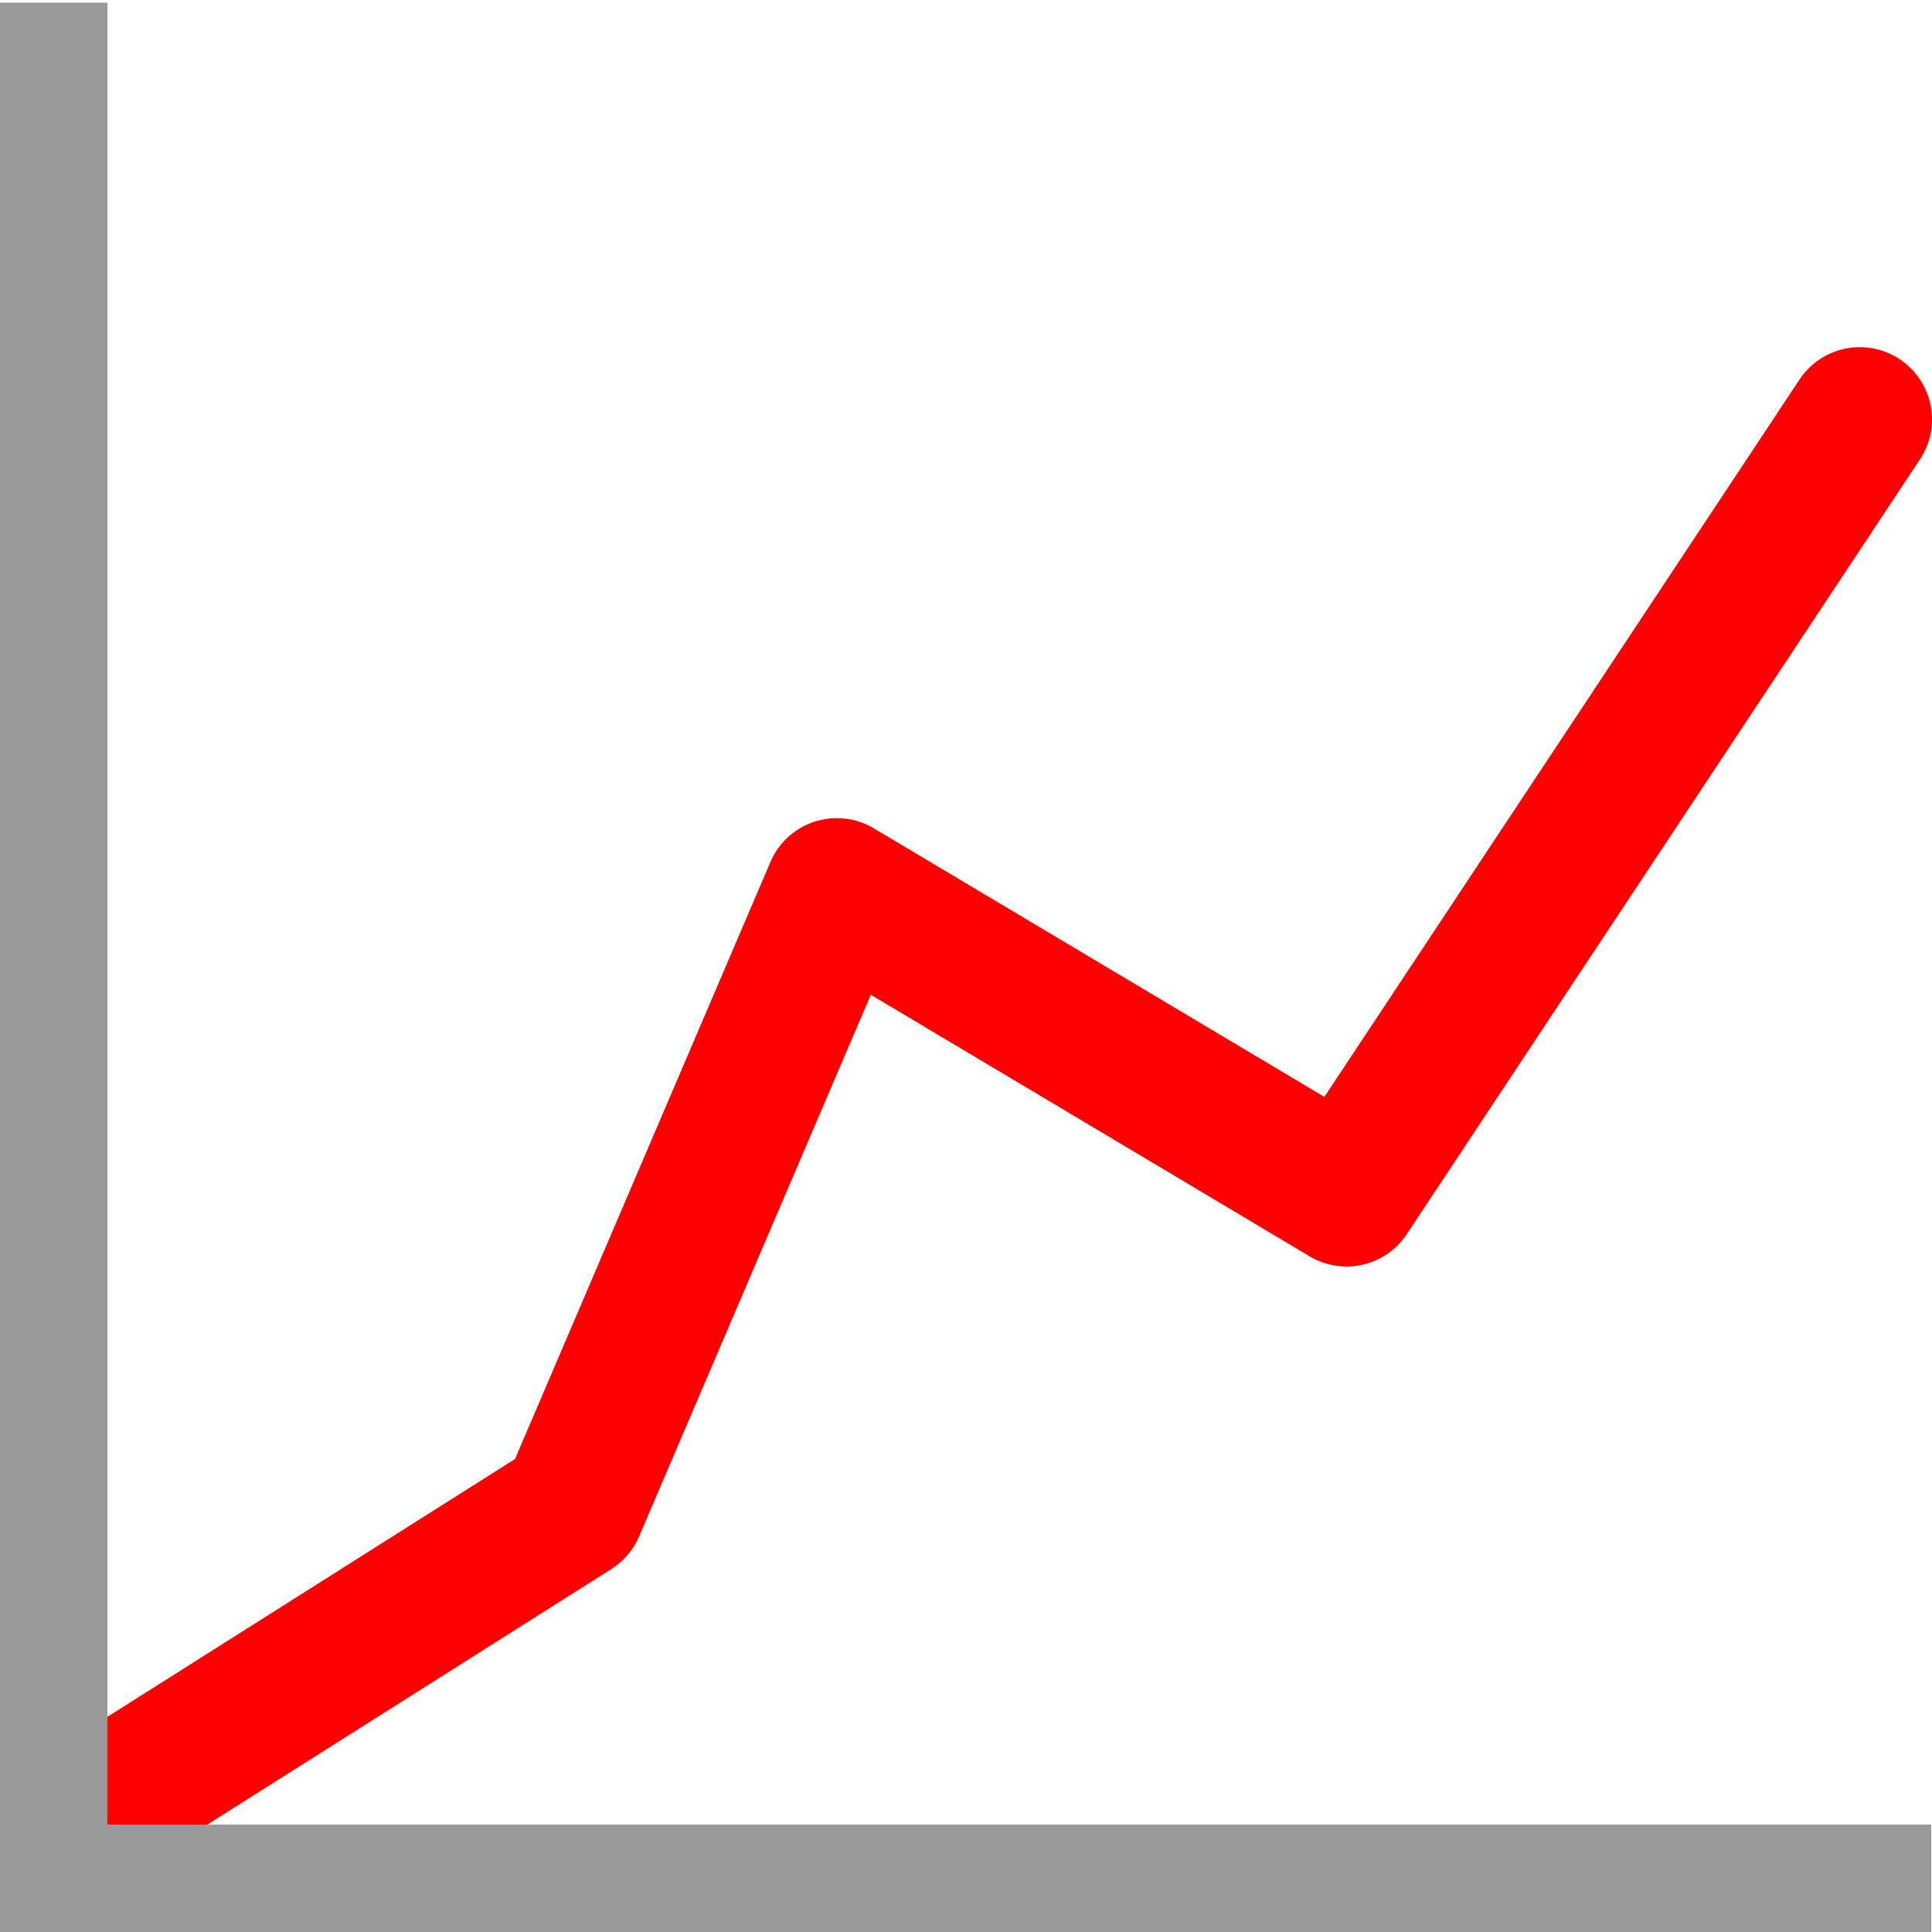
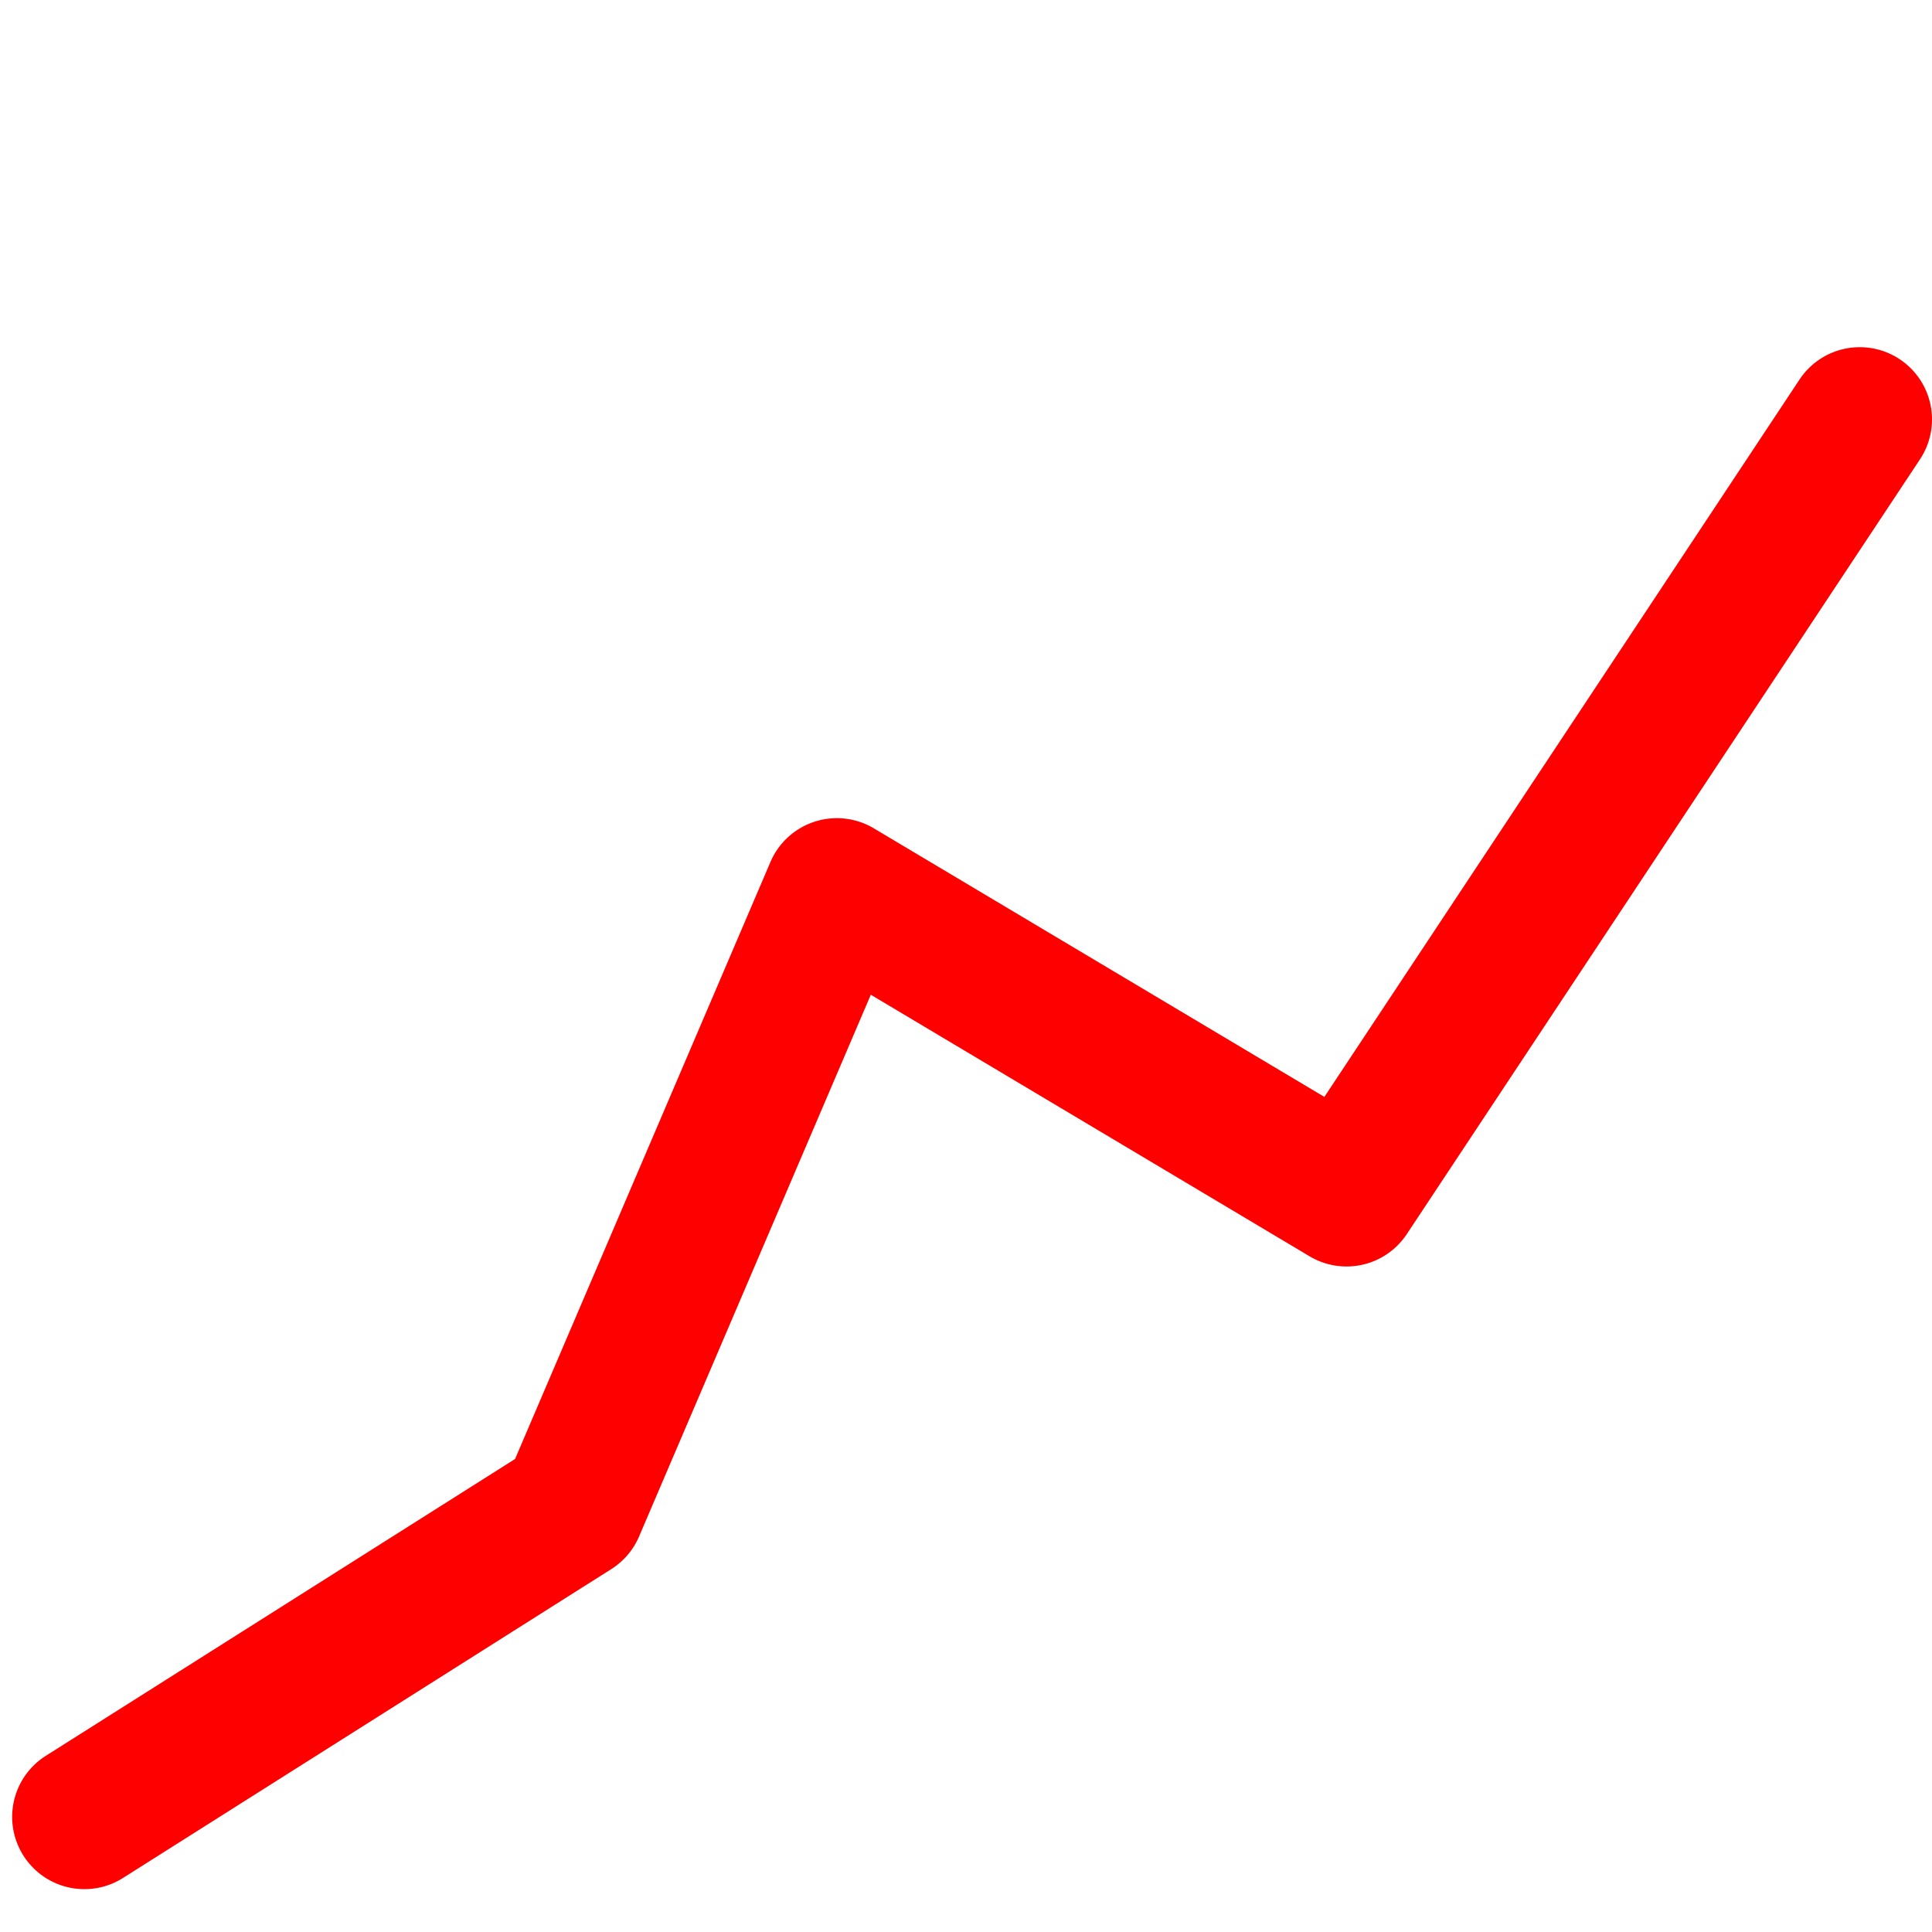
<svg xmlns="http://www.w3.org/2000/svg" id="Layer_1" data-name="Layer 1" width="100" height="100" viewBox="0 0 100 100">
  <defs>
    <style>
      .cls-1 {
        fill: red;
      }

      .cls-2 {
        fill: #999;
      }
    </style>
  </defs>
  <title>linearchart</title>
  <path class="cls-1" d="M4.373,97.782a3.74,3.74,0,0,1-2.002-6.901l24.289-15.364L39.878,44.616a3.74,3.74,0,0,1,5.352-1.741L68.549,56.775,93.143,19.645a3.739,3.739,0,0,1,6.235,4.13L72.815,63.878a3.737,3.737,0,0,1-5.032,1.147l-22.71-13.537-11.994,28.039a3.746,3.746,0,0,1-1.439,1.69L6.368,97.202A3.728,3.728,0,0,1,4.373,97.782Z" />
-   <polygon class="cls-2" points="99.961 100 0 100 0 0.139 5.56 0.139 5.56 94.439 99.961 94.439 99.961 100" />
</svg>